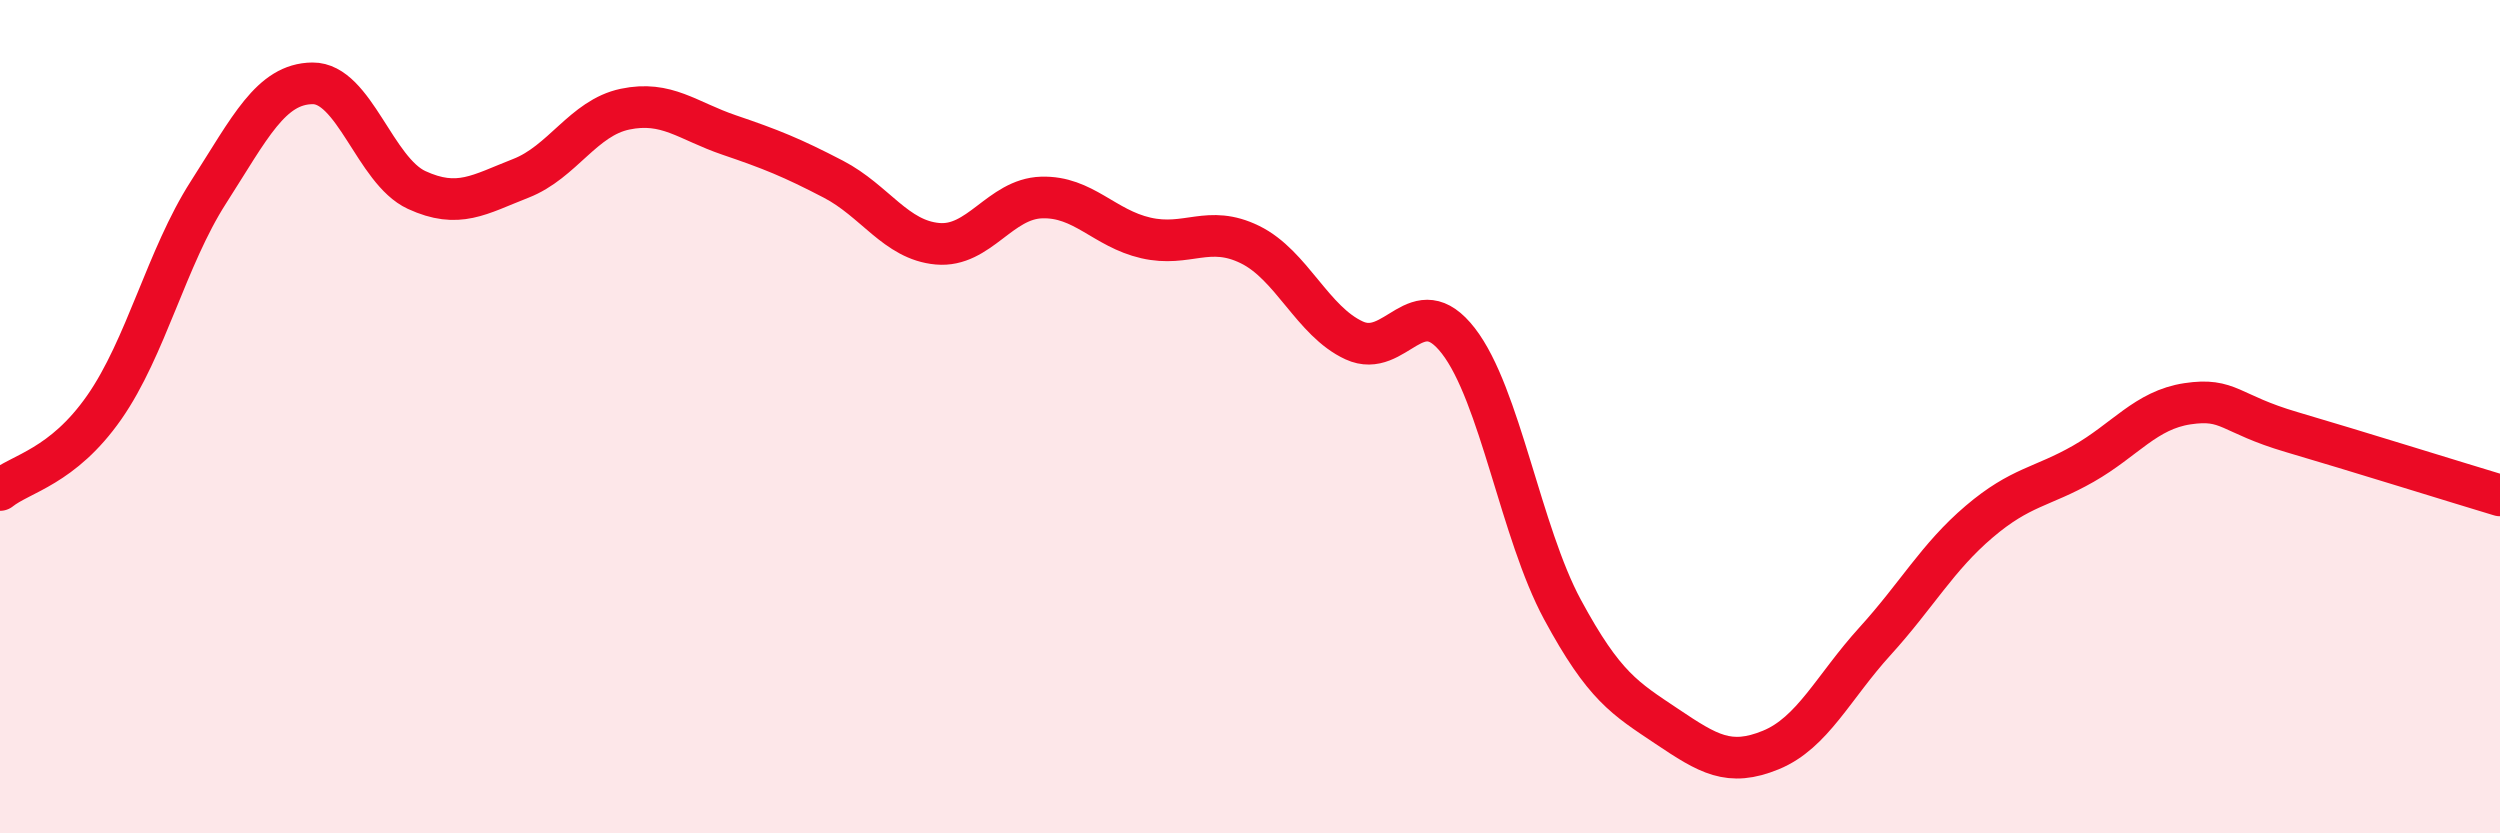
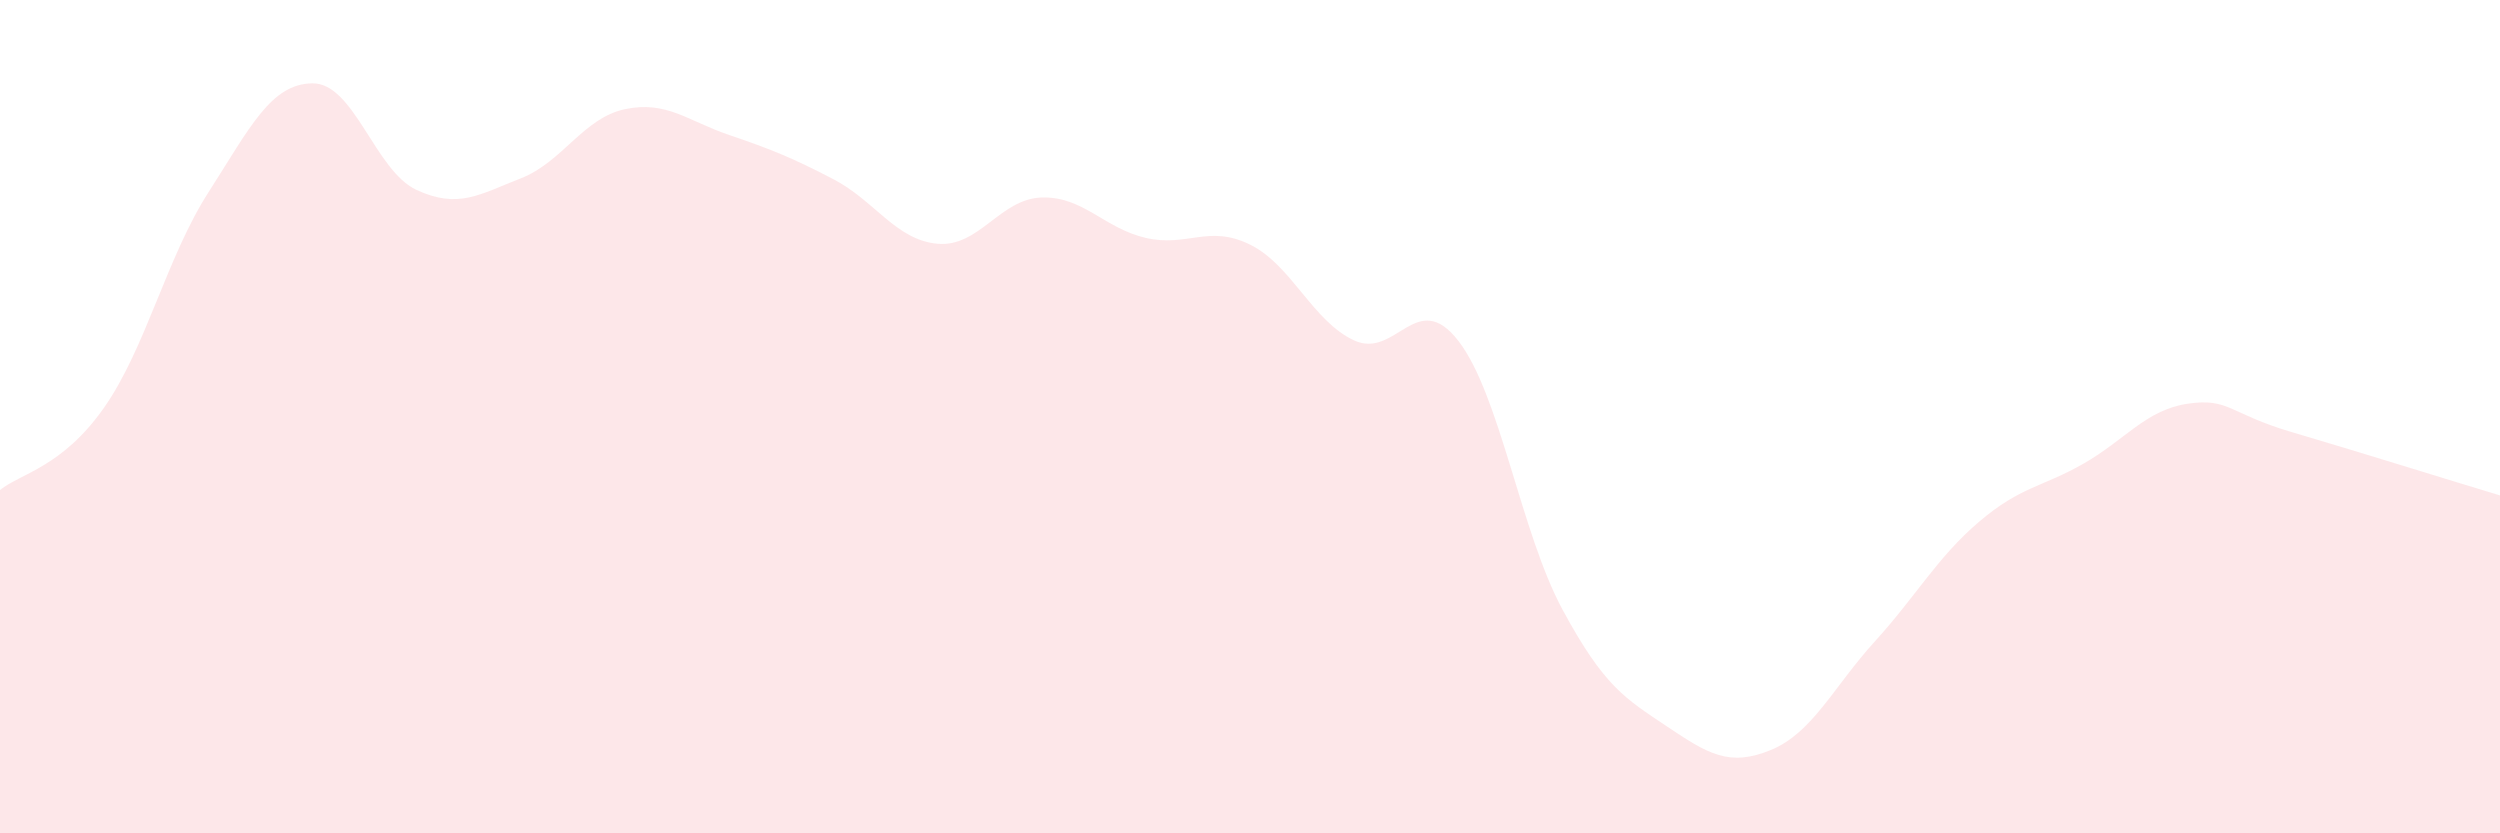
<svg xmlns="http://www.w3.org/2000/svg" width="60" height="20" viewBox="0 0 60 20">
  <path d="M 0,11.76 C 0.5,11.36 1.5,11.21 2.5,9.78 C 3.5,8.35 4,6.18 5,4.62 C 6,3.06 6.5,2.01 7.5,2 C 8.5,1.99 9,4.1 10,4.56 C 11,5.02 11.5,4.67 12.5,4.28 C 13.5,3.89 14,2.83 15,2.62 C 16,2.41 16.5,2.9 17.5,3.24 C 18.5,3.58 19,3.78 20,4.3 C 21,4.82 21.5,5.76 22.5,5.85 C 23.5,5.94 24,4.77 25,4.74 C 26,4.71 26.5,5.48 27.5,5.71 C 28.5,5.94 29,5.38 30,5.87 C 31,6.36 31.5,7.71 32.5,8.17 C 33.5,8.63 34,6.89 35,8.18 C 36,9.47 36.5,12.78 37.5,14.63 C 38.5,16.48 39,16.76 40,17.43 C 41,18.1 41.5,18.41 42.5,18 C 43.5,17.59 44,16.49 45,15.39 C 46,14.29 46.5,13.37 47.5,12.52 C 48.5,11.67 49,11.7 50,11.13 C 51,10.56 51.5,9.84 52.5,9.69 C 53.5,9.54 53.5,9.93 55,10.37 C 56.5,10.81 59,11.59 60,11.89L60 20L0 20Z" fill="#EB0A25" opacity="0.1" stroke-linecap="round" stroke-linejoin="round" />
-   <path d="M 0,11.76 C 0.5,11.36 1.5,11.21 2.5,9.78 C 3.5,8.35 4,6.18 5,4.62 C 6,3.06 6.5,2.01 7.5,2 C 8.5,1.99 9,4.1 10,4.56 C 11,5.02 11.5,4.67 12.5,4.28 C 13.5,3.89 14,2.83 15,2.62 C 16,2.41 16.5,2.9 17.5,3.24 C 18.5,3.58 19,3.78 20,4.3 C 21,4.82 21.5,5.76 22.5,5.85 C 23.5,5.94 24,4.77 25,4.74 C 26,4.71 26.5,5.48 27.5,5.71 C 28.5,5.94 29,5.38 30,5.87 C 31,6.36 31.5,7.71 32.5,8.17 C 33.5,8.63 34,6.89 35,8.18 C 36,9.47 36.5,12.78 37.5,14.63 C 38.5,16.48 39,16.76 40,17.43 C 41,18.1 41.5,18.41 42.5,18 C 43.5,17.59 44,16.49 45,15.39 C 46,14.29 46.5,13.37 47.5,12.52 C 48.5,11.67 49,11.7 50,11.13 C 51,10.56 51.5,9.84 52.5,9.69 C 53.5,9.54 53.5,9.93 55,10.37 C 56.5,10.81 59,11.59 60,11.89" stroke="#EB0A25" stroke-width="1" fill="none" stroke-linecap="round" stroke-linejoin="round" />
</svg>